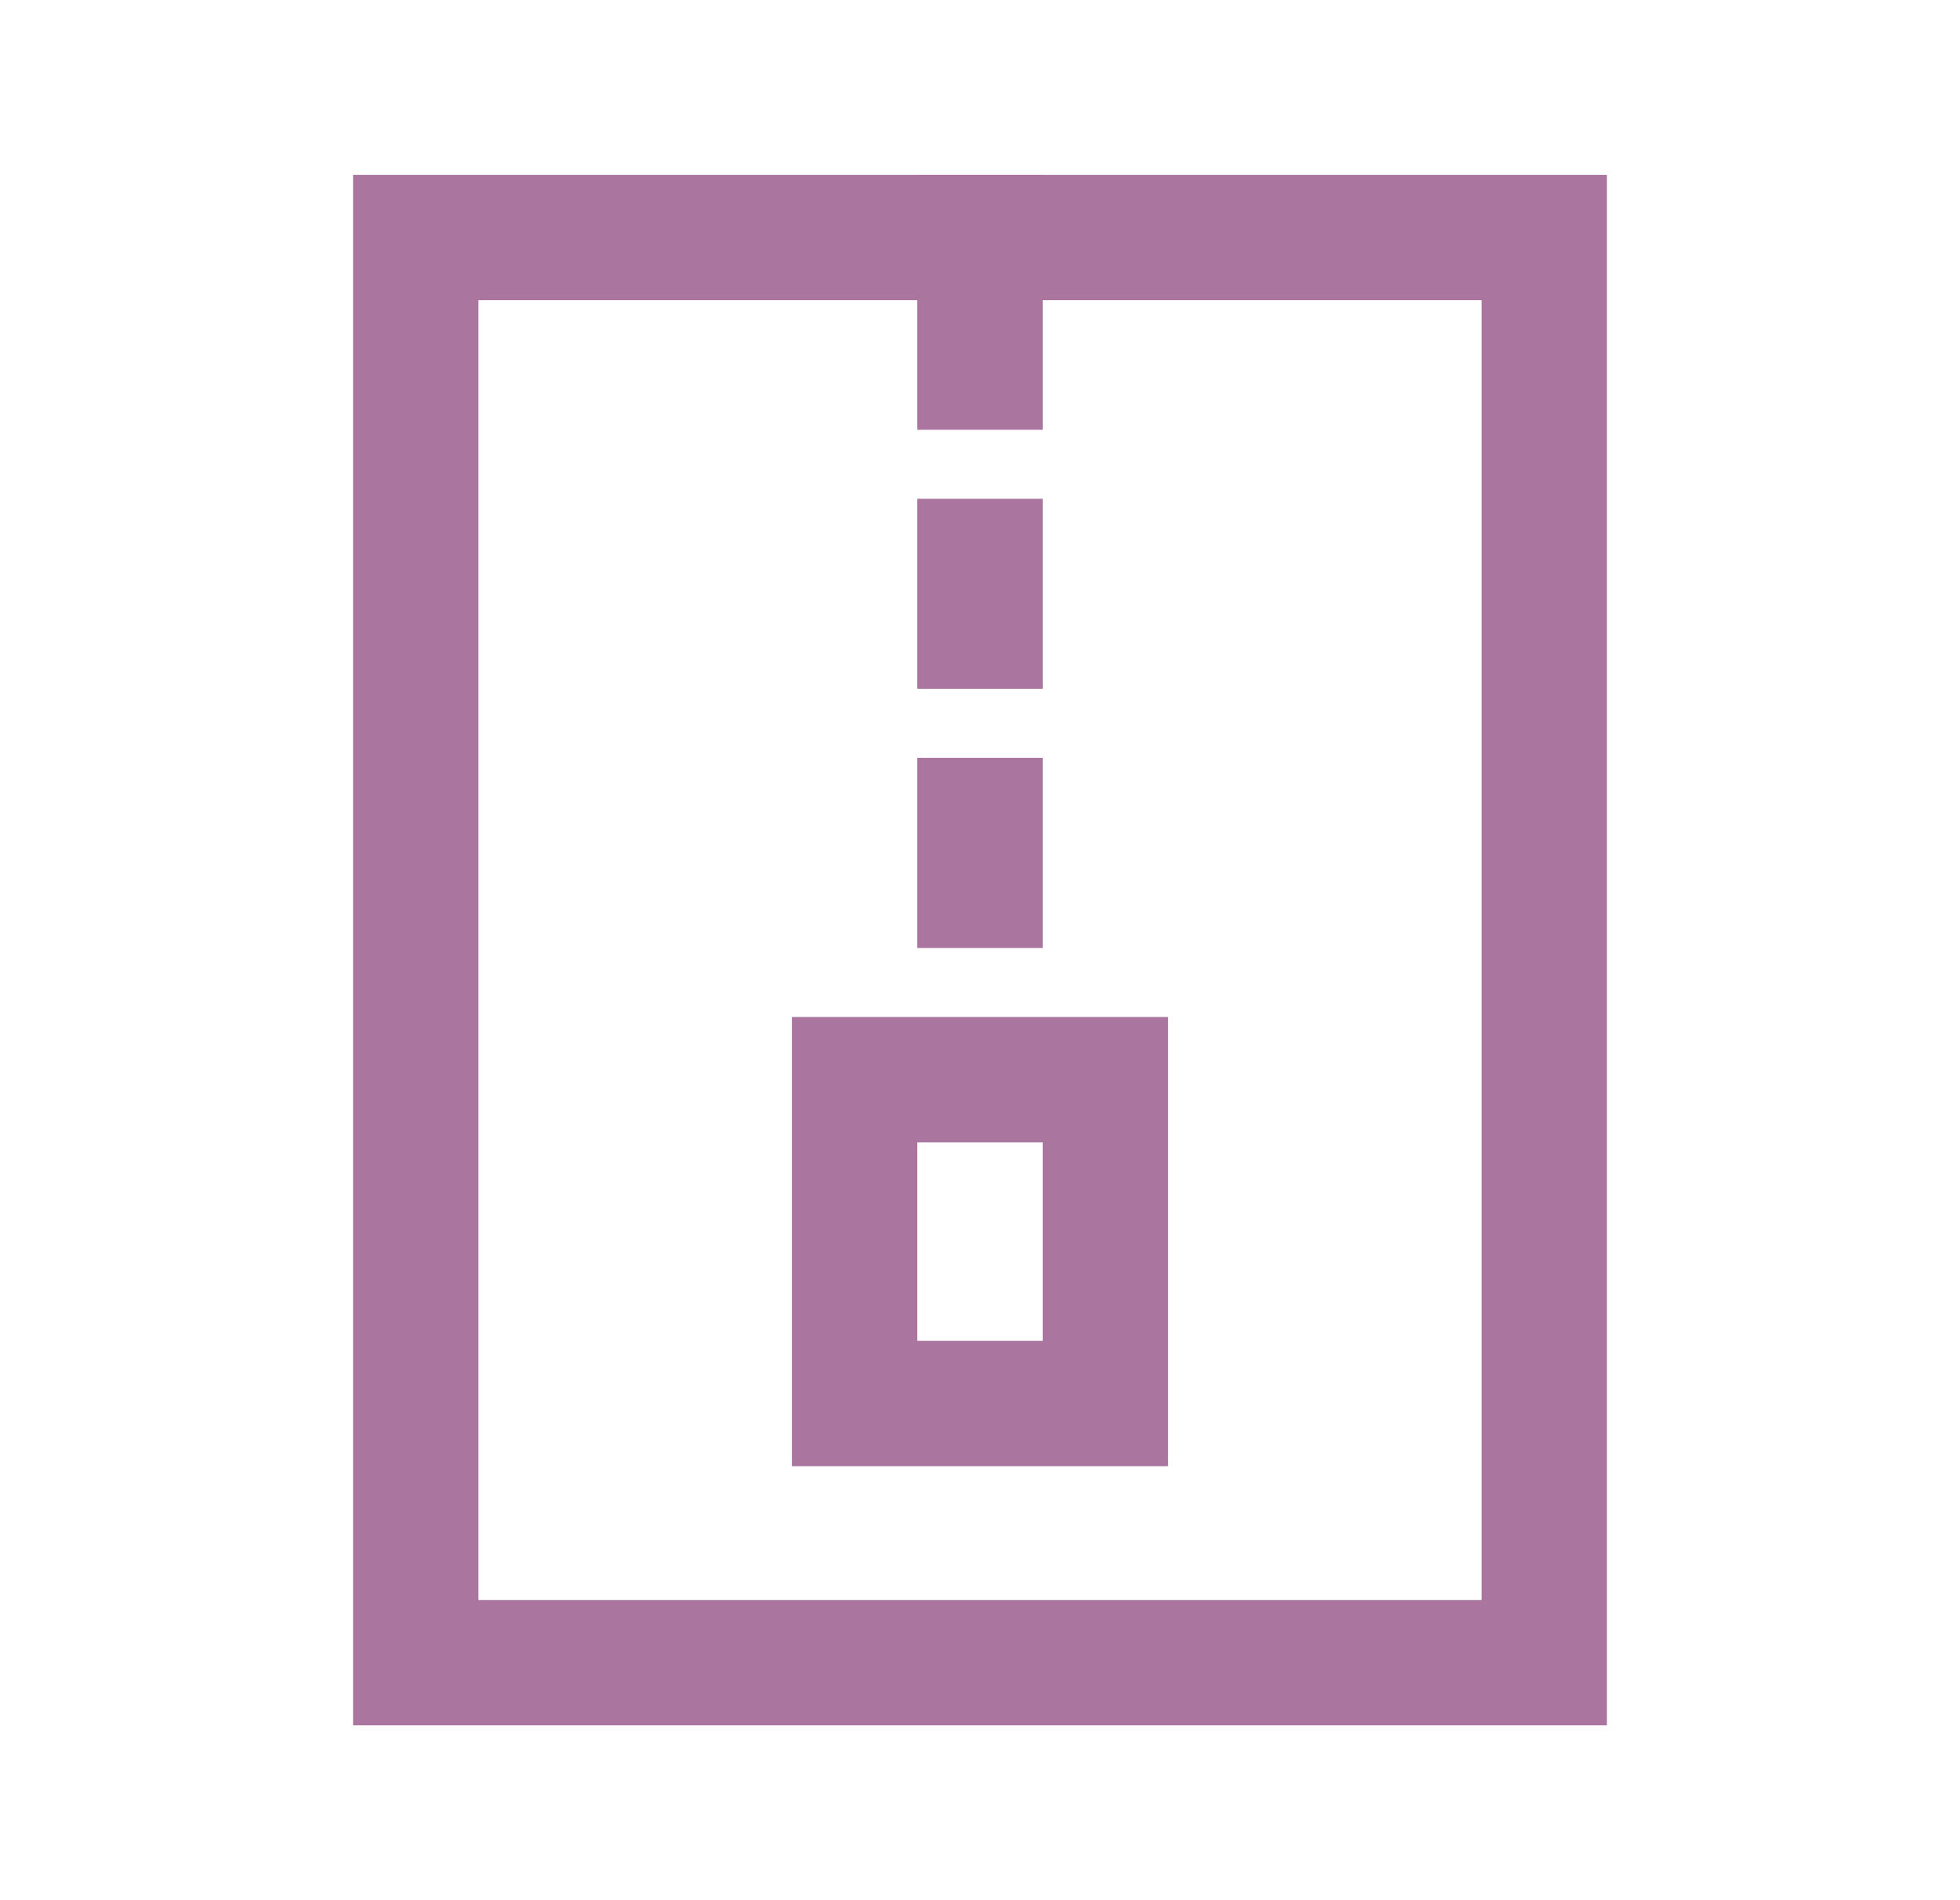
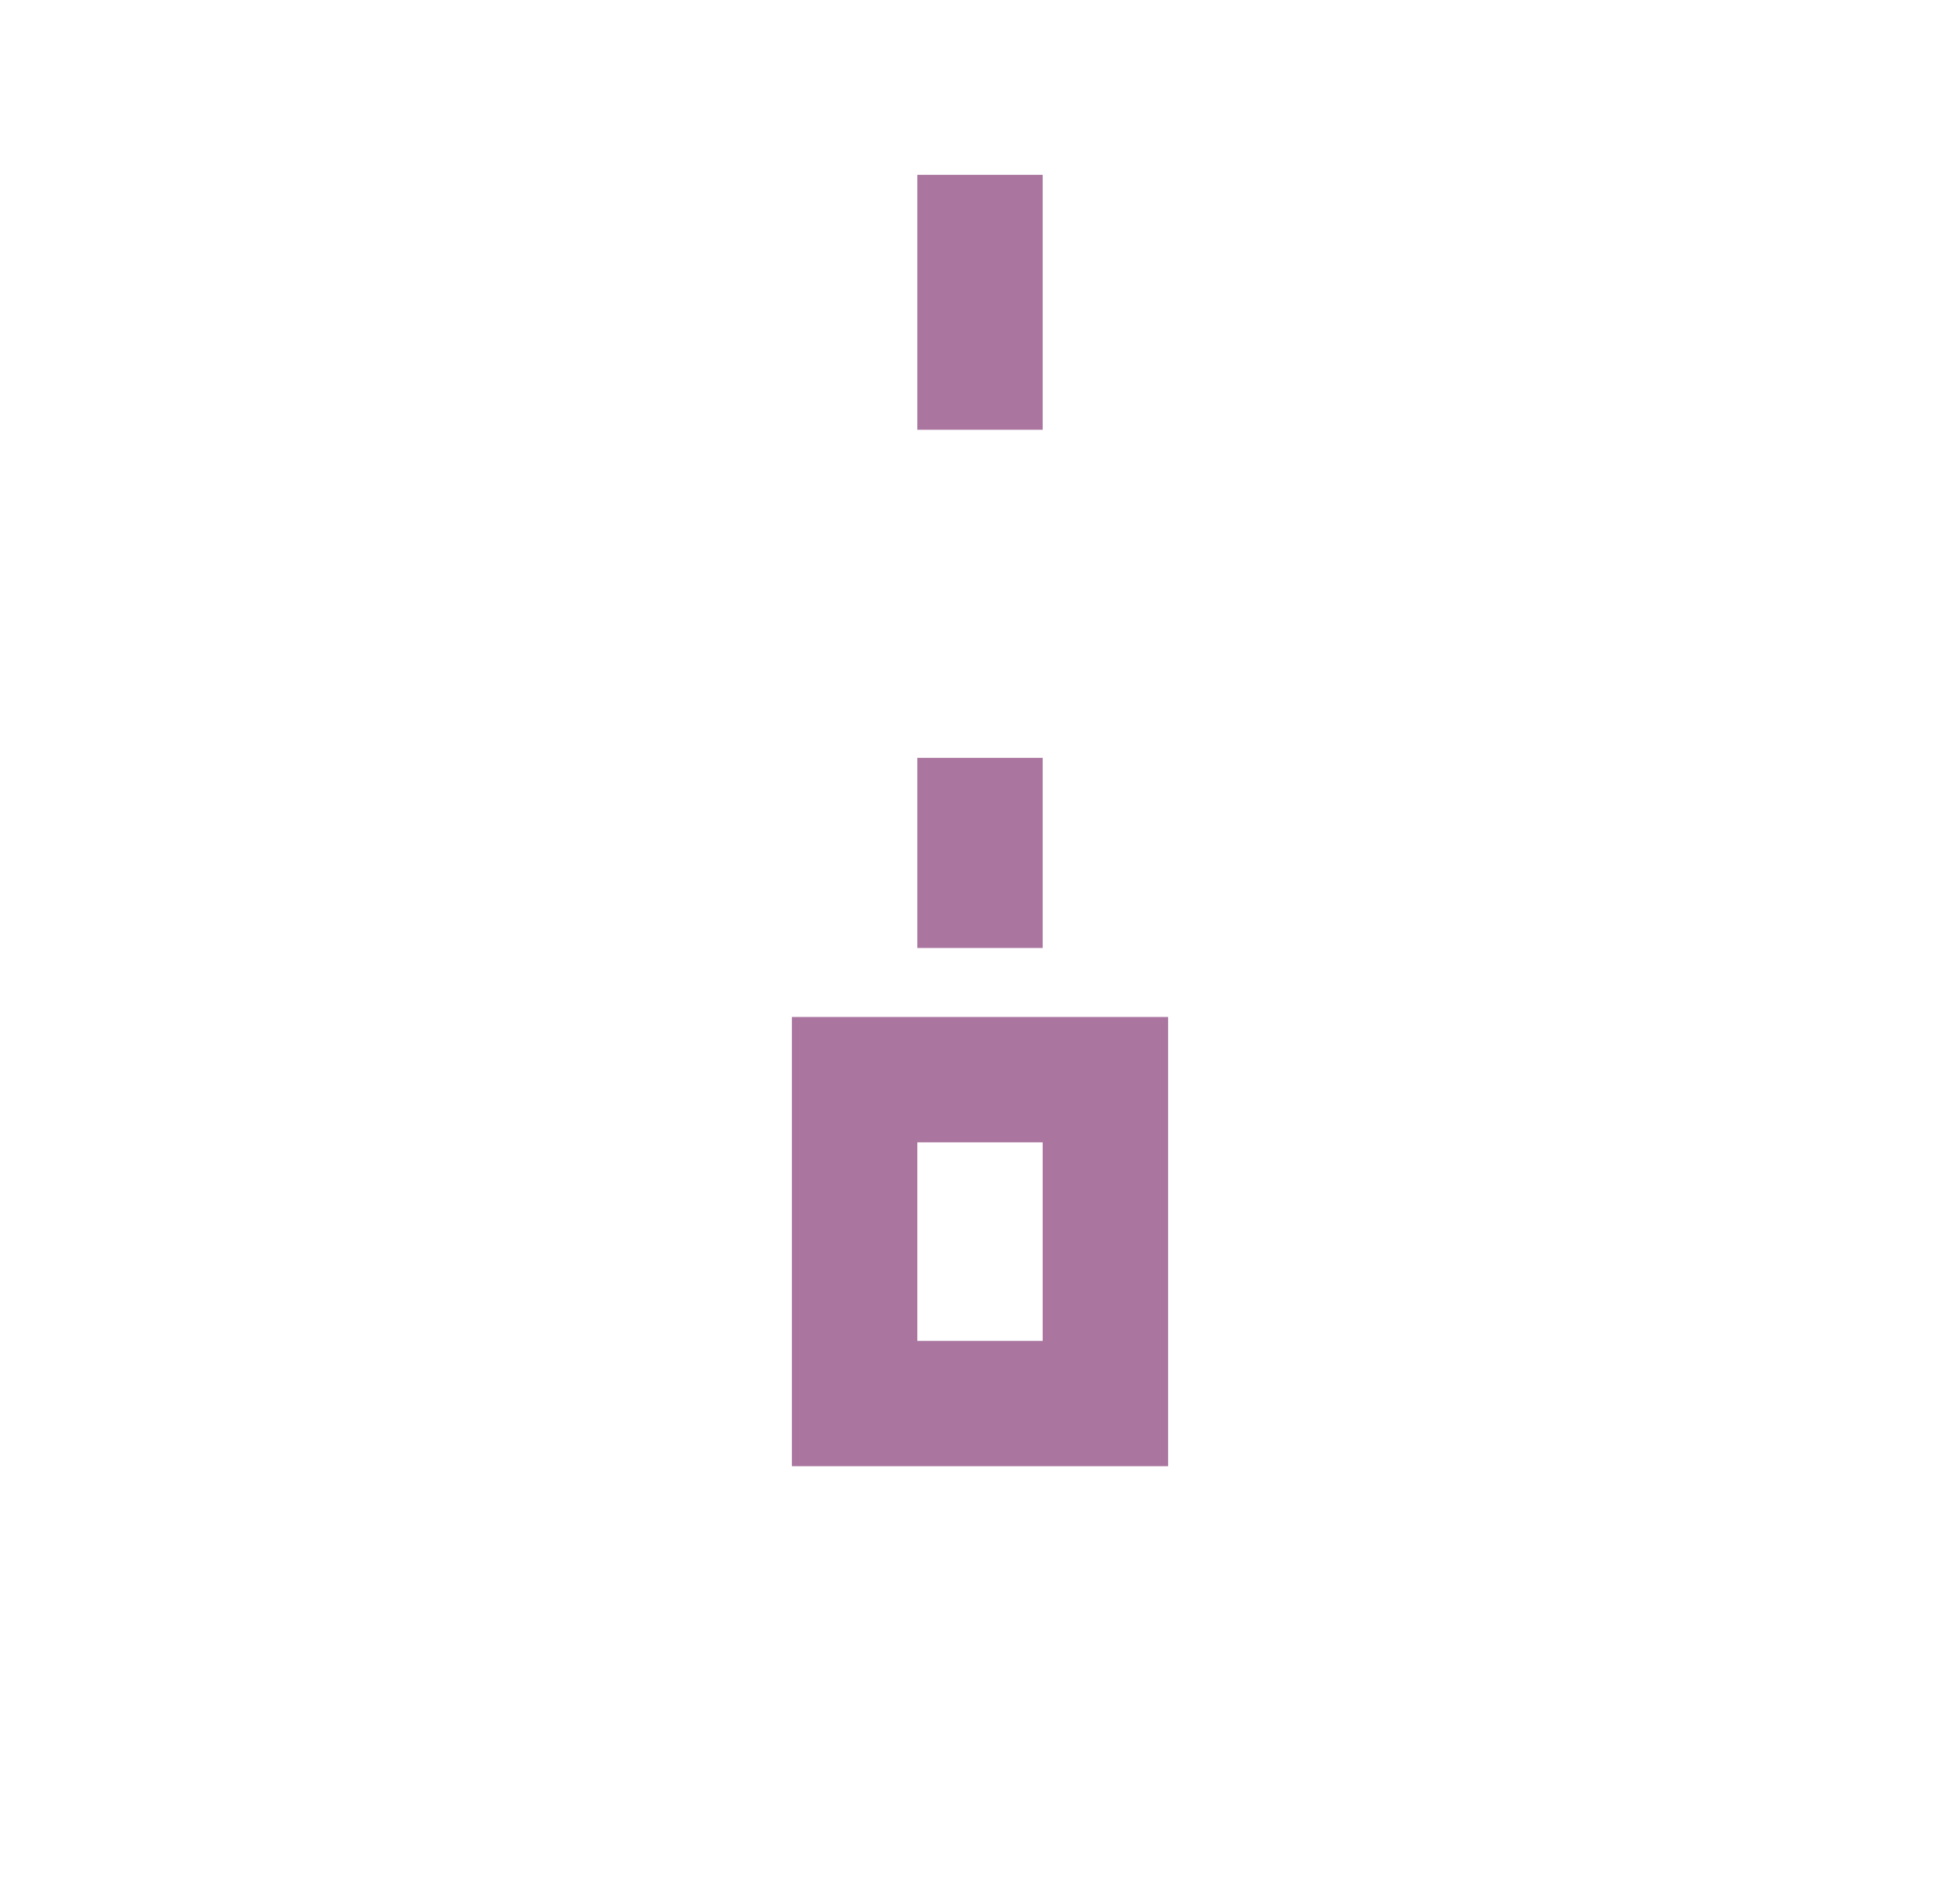
<svg xmlns="http://www.w3.org/2000/svg" width="33" height="32" viewBox="0 0 33 32">
  <g fill="none" fill-rule="evenodd" stroke="#AA759F" stroke-width="2.111" transform="translate(7 4)" stroke-linecap="square">
    <polygon points="7.389 14.182 11.611 14.182 11.611 19.636 7.389 19.636" />
-     <path d="M9.5 0L9.5 2.182M9.5 5.455L9.5 6.545M9.5 9.818L9.5 10.909" />
-     <polygon points="0 0 19 0 19 24 0 24" />
+     <path d="M9.5 0L9.5 2.182M9.5 5.455M9.5 9.818L9.5 10.909" />
  </g>
</svg>